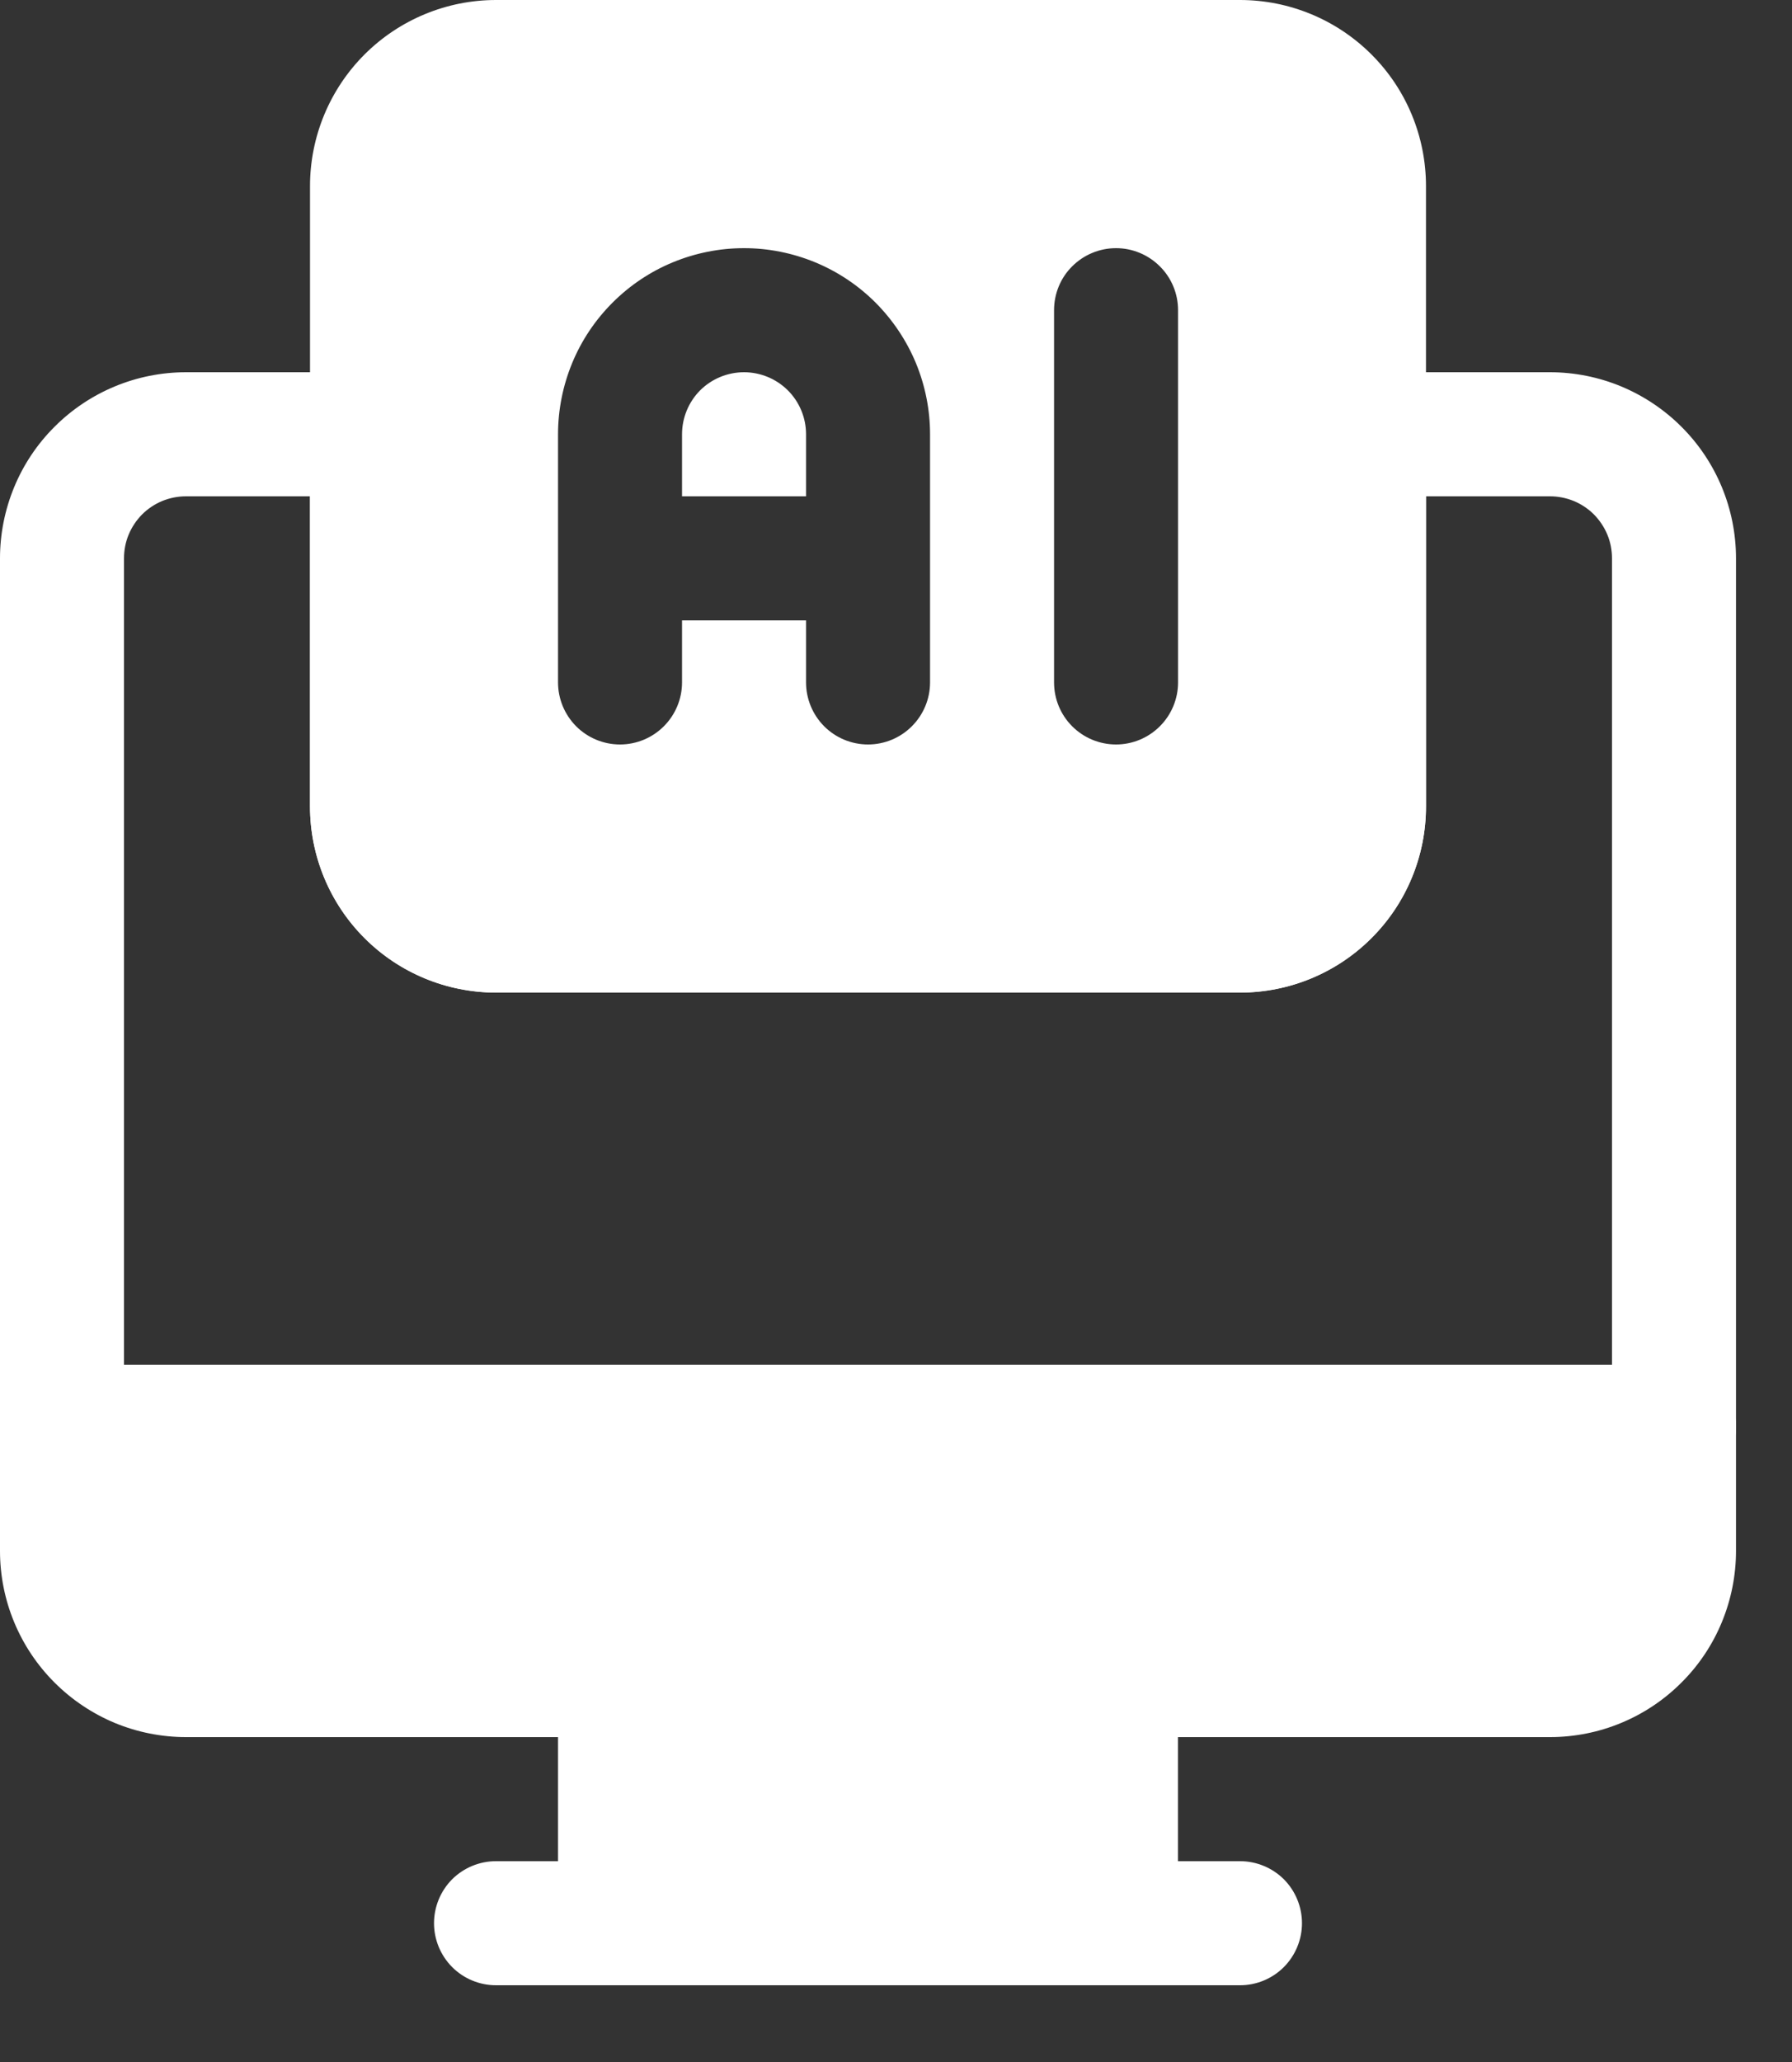
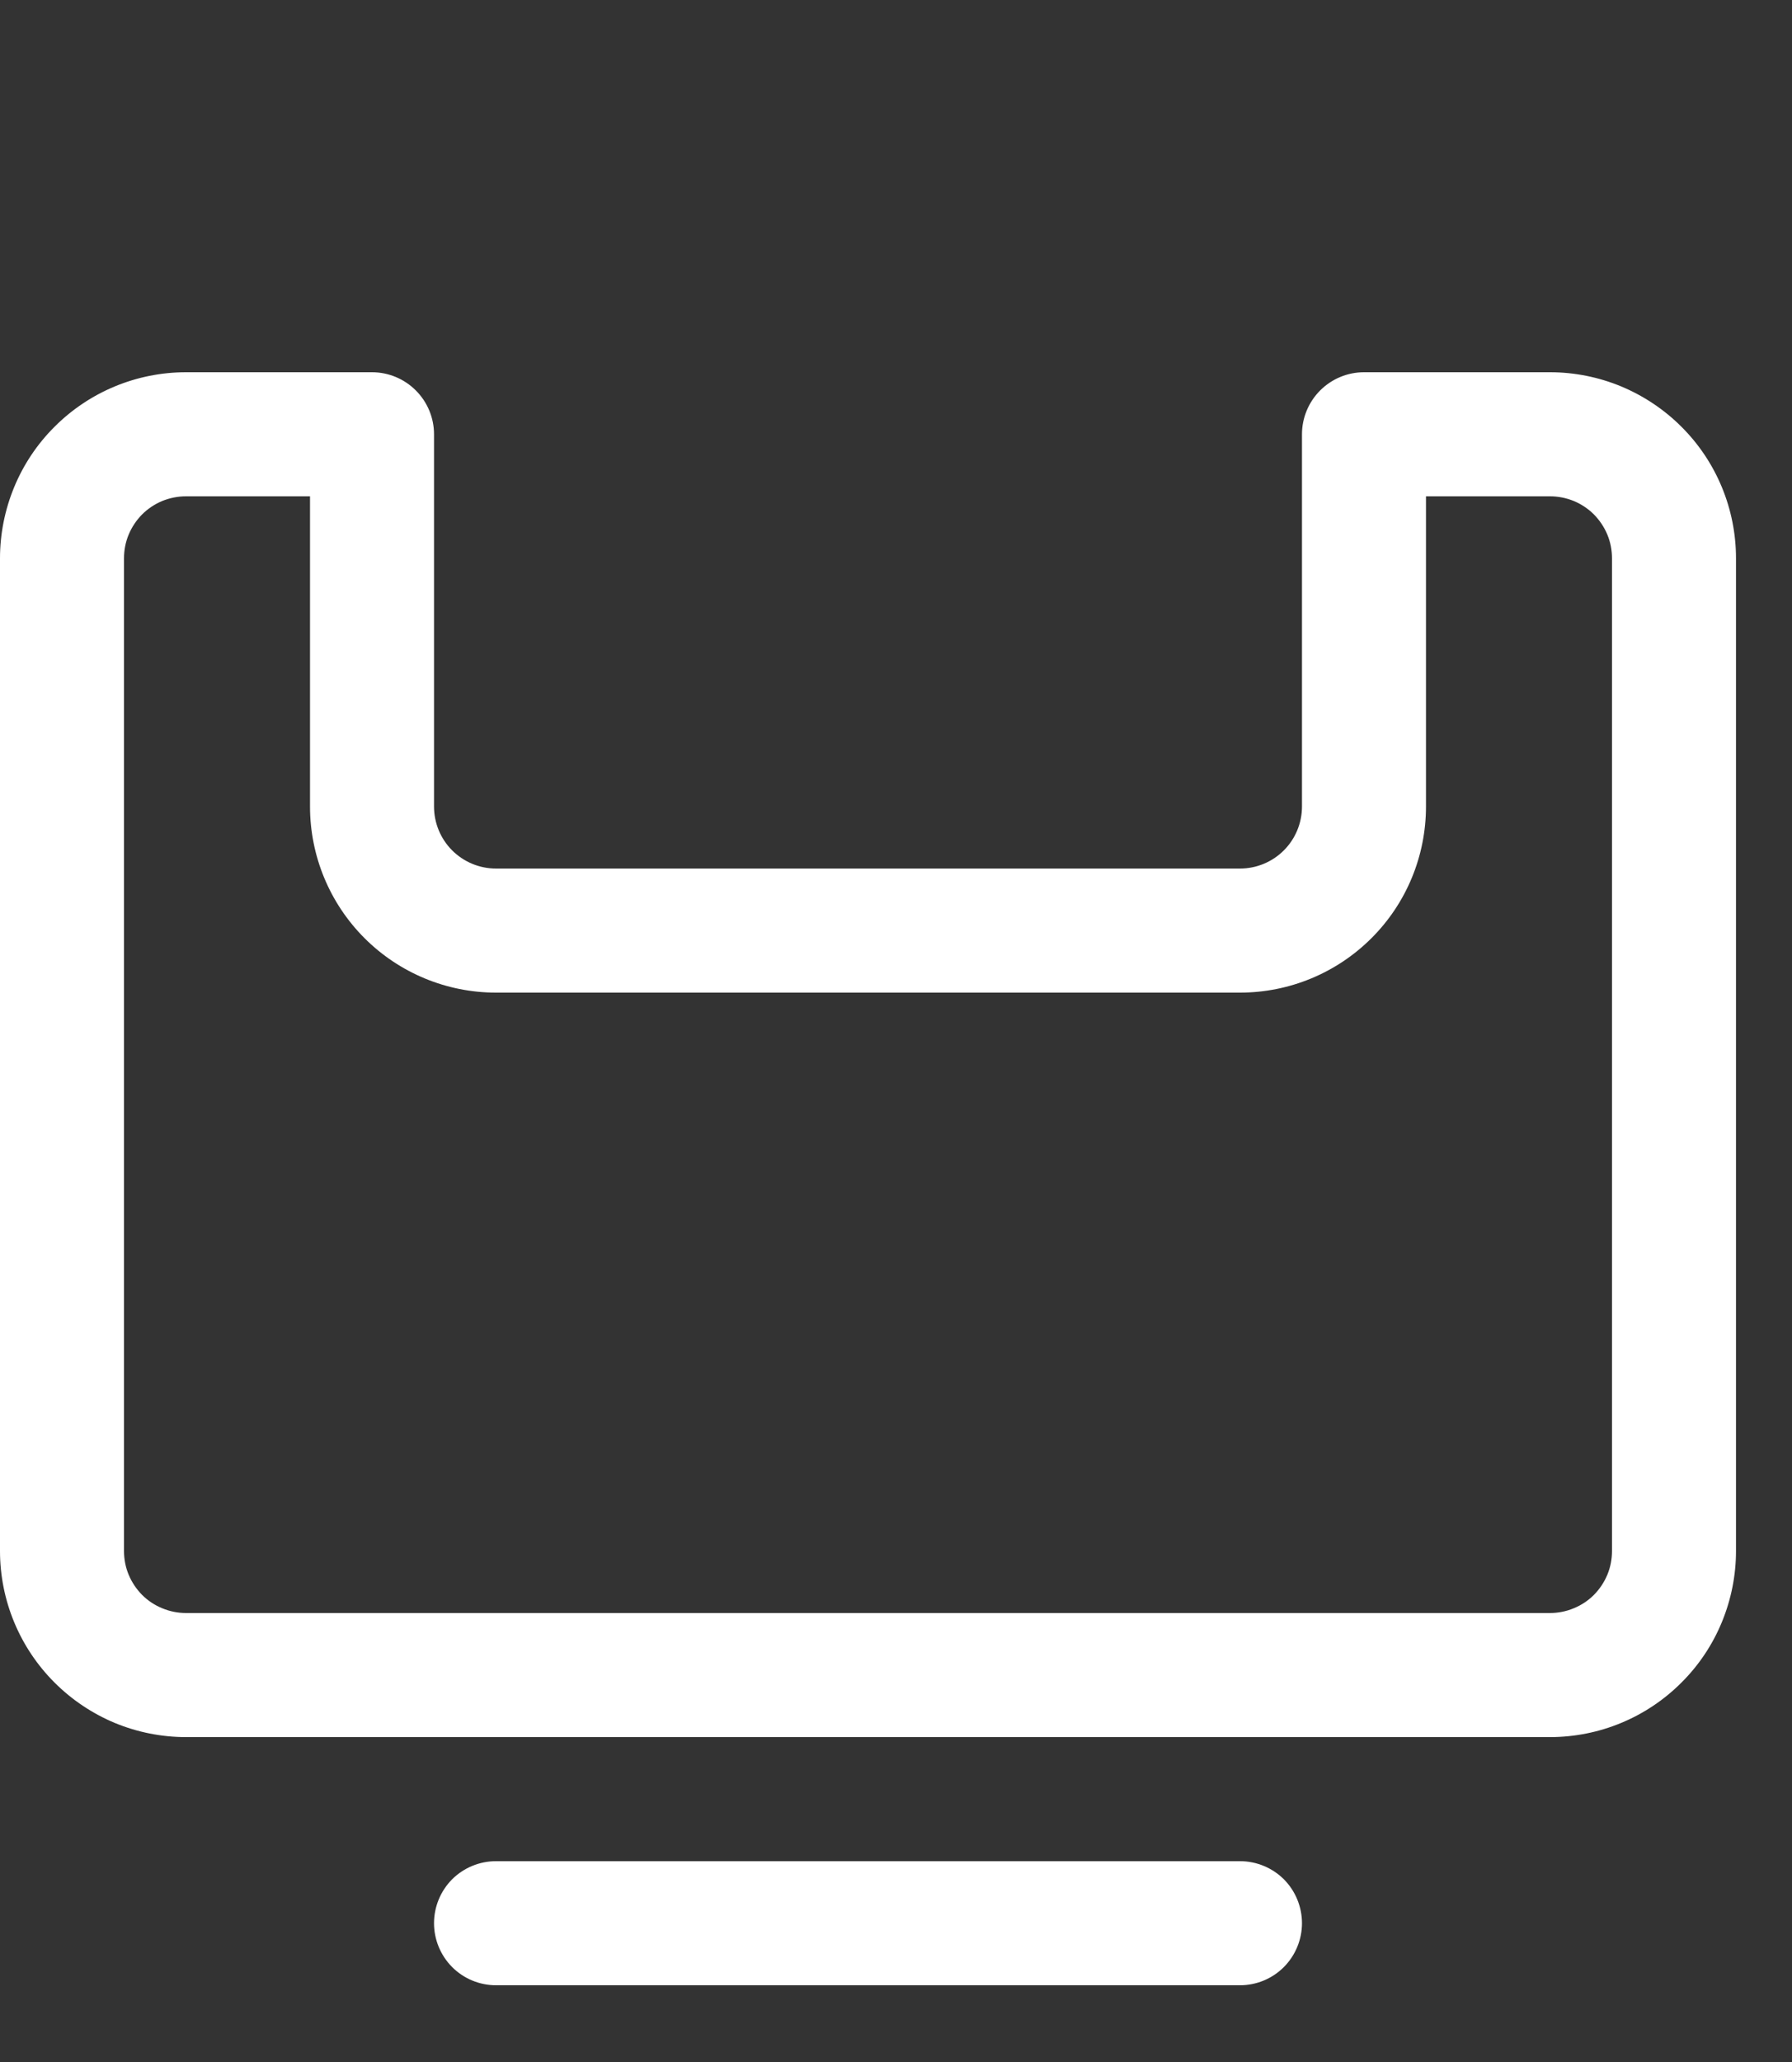
<svg xmlns="http://www.w3.org/2000/svg" width="20" height="23" viewBox="0 0 20 23" fill="none">
  <rect x="0" y="0" width="20" height="23" fill="#333333" stroke="none" />
  <path fill-rule="evenodd" clip-rule="evenodd" d="M5.536 22.144H13.839C14.023 22.144 14.199 22.071 14.329 21.941C14.458 21.811 14.531 21.635 14.531 21.452C14.531 21.268 14.458 21.092 14.329 20.962C14.199 20.833 14.023 20.76 13.839 20.76H5.536C5.352 20.76 5.176 20.833 5.046 20.962C4.917 21.092 4.844 21.268 4.844 21.452C4.844 21.635 4.917 21.811 5.046 21.941C5.176 22.071 5.352 22.144 5.536 22.144Z" fill="white" />
-   <path fill-rule="evenodd" clip-rule="evenodd" d="M13.147 18.683C13.147 18.499 13.074 18.323 12.945 18.193C12.815 18.063 12.639 17.991 12.455 17.991H6.92C6.736 17.991 6.56 18.063 6.43 18.193C6.301 18.323 6.228 18.499 6.228 18.683V21.45C6.228 21.634 6.301 21.81 6.43 21.94C6.56 22.069 6.736 22.142 6.92 22.142H12.455C12.639 22.142 12.815 22.069 12.945 21.94C13.074 21.81 13.147 21.634 13.147 21.45V18.683ZM0.692 16.607H18.683C18.867 16.607 19.043 16.534 19.172 16.404C19.302 16.274 19.375 16.098 19.375 15.915C19.375 15.731 19.302 15.555 19.172 15.425C19.043 15.296 18.867 15.223 18.683 15.223H0.692C0.508 15.223 0.332 15.296 0.203 15.425C0.073 15.555 0 15.731 0 15.915C0 16.098 0.073 16.274 0.203 16.404C0.332 16.534 0.508 16.607 0.692 16.607Z" fill="white" />
  <path fill-rule="evenodd" clip-rule="evenodd" d="M15.223 4.152C15.04 4.152 14.864 4.225 14.734 4.355C14.604 4.485 14.531 4.661 14.531 4.844V8.996C14.531 9.18 14.458 9.356 14.329 9.485C14.199 9.615 14.023 9.688 13.839 9.688H5.536C5.352 9.688 5.176 9.615 5.046 9.485C4.917 9.356 4.844 9.18 4.844 8.996V4.844C4.844 4.661 4.771 4.485 4.641 4.355C4.511 4.225 4.335 4.152 4.152 4.152H2.076C1.525 4.152 0.997 4.371 0.608 4.761C0.415 4.953 0.262 5.182 0.158 5.434C0.054 5.686 -9.2423e-05 5.956 1.19463e-07 6.228V17.3C1.19463e-07 17.851 0.219 18.378 0.608 18.767C0.801 18.96 1.03 19.113 1.281 19.218C1.533 19.322 1.803 19.376 2.076 19.376H17.299C17.85 19.376 18.378 19.157 18.767 18.767C18.96 18.575 19.113 18.346 19.217 18.094C19.321 17.842 19.375 17.572 19.375 17.3V6.228C19.375 5.677 19.156 5.149 18.767 4.761C18.574 4.568 18.345 4.415 18.093 4.31C17.842 4.206 17.572 4.152 17.299 4.152H15.223ZM15.915 5.536V8.996C15.915 9.547 15.697 10.075 15.307 10.464C14.918 10.853 14.39 11.072 13.839 11.072H5.536C4.985 11.072 4.457 10.853 4.068 10.464C3.679 10.075 3.46 9.547 3.46 8.996V5.536H2.076C1.985 5.536 1.895 5.554 1.811 5.588C1.727 5.623 1.65 5.674 1.586 5.738C1.522 5.803 1.471 5.879 1.436 5.963C1.401 6.047 1.384 6.137 1.384 6.228V17.3C1.384 17.391 1.401 17.481 1.436 17.565C1.471 17.649 1.522 17.725 1.586 17.79C1.65 17.854 1.727 17.905 1.811 17.939C1.895 17.974 1.985 17.992 2.076 17.992H17.299C17.39 17.992 17.48 17.974 17.564 17.939C17.648 17.905 17.725 17.854 17.789 17.79C17.853 17.725 17.904 17.649 17.939 17.565C17.974 17.481 17.991 17.391 17.991 17.3V6.228C17.991 6.137 17.974 6.047 17.939 5.963C17.904 5.879 17.853 5.803 17.789 5.738C17.725 5.674 17.648 5.623 17.564 5.588C17.48 5.554 17.39 5.536 17.299 5.536H15.915Z" fill="white" />
-   <path fill-rule="evenodd" clip-rule="evenodd" d="M15.915 2.076C15.915 1.525 15.697 0.997 15.307 0.608C14.918 0.219 14.39 0 13.839 0H5.536C4.985 0 4.457 0.219 4.068 0.608C3.679 0.997 3.46 1.525 3.46 2.076V8.996C3.46 9.546 3.679 10.074 4.068 10.463C4.457 10.853 4.985 11.071 5.536 11.071H13.839C14.39 11.071 14.918 10.853 15.307 10.463C15.697 10.074 15.915 9.546 15.915 8.996V2.076ZM11.764 3.46V7.612C11.764 7.795 11.836 7.971 11.966 8.101C12.096 8.231 12.272 8.304 12.456 8.304C12.639 8.304 12.815 8.231 12.945 8.101C13.075 7.971 13.148 7.795 13.148 7.612V3.46C13.148 3.276 13.075 3.1 12.945 2.971C12.815 2.841 12.639 2.768 12.456 2.768C12.272 2.768 12.096 2.841 11.966 2.971C11.836 3.1 11.764 3.276 11.764 3.46ZM6.228 7.612V4.844C6.228 4.571 6.282 4.301 6.386 4.049C6.49 3.797 6.643 3.569 6.836 3.376C7.029 3.183 7.257 3.03 7.509 2.926C7.761 2.822 8.031 2.768 8.304 2.768C8.576 2.768 8.846 2.822 9.098 2.926C9.35 3.03 9.579 3.183 9.772 3.376C9.964 3.569 10.117 3.797 10.222 4.049C10.326 4.301 10.38 4.571 10.38 4.844V7.612C10.38 7.795 10.307 7.971 10.177 8.101C10.047 8.231 9.871 8.304 9.688 8.304C9.504 8.304 9.328 8.231 9.198 8.101C9.069 7.971 8.996 7.795 8.996 7.612V6.92H7.612V7.612C7.612 7.795 7.539 7.971 7.409 8.101C7.279 8.231 7.103 8.304 6.92 8.304C6.736 8.304 6.56 8.231 6.43 8.101C6.301 7.971 6.228 7.795 6.228 7.612ZM8.996 5.536V4.844C8.996 4.66 8.923 4.484 8.793 4.354C8.663 4.225 8.487 4.152 8.304 4.152C8.12 4.152 7.944 4.225 7.814 4.354C7.685 4.484 7.612 4.66 7.612 4.844V5.536H8.996ZM1.038 15.915H18.337V18.337H1.038V15.915Z" fill="white" />
</svg>